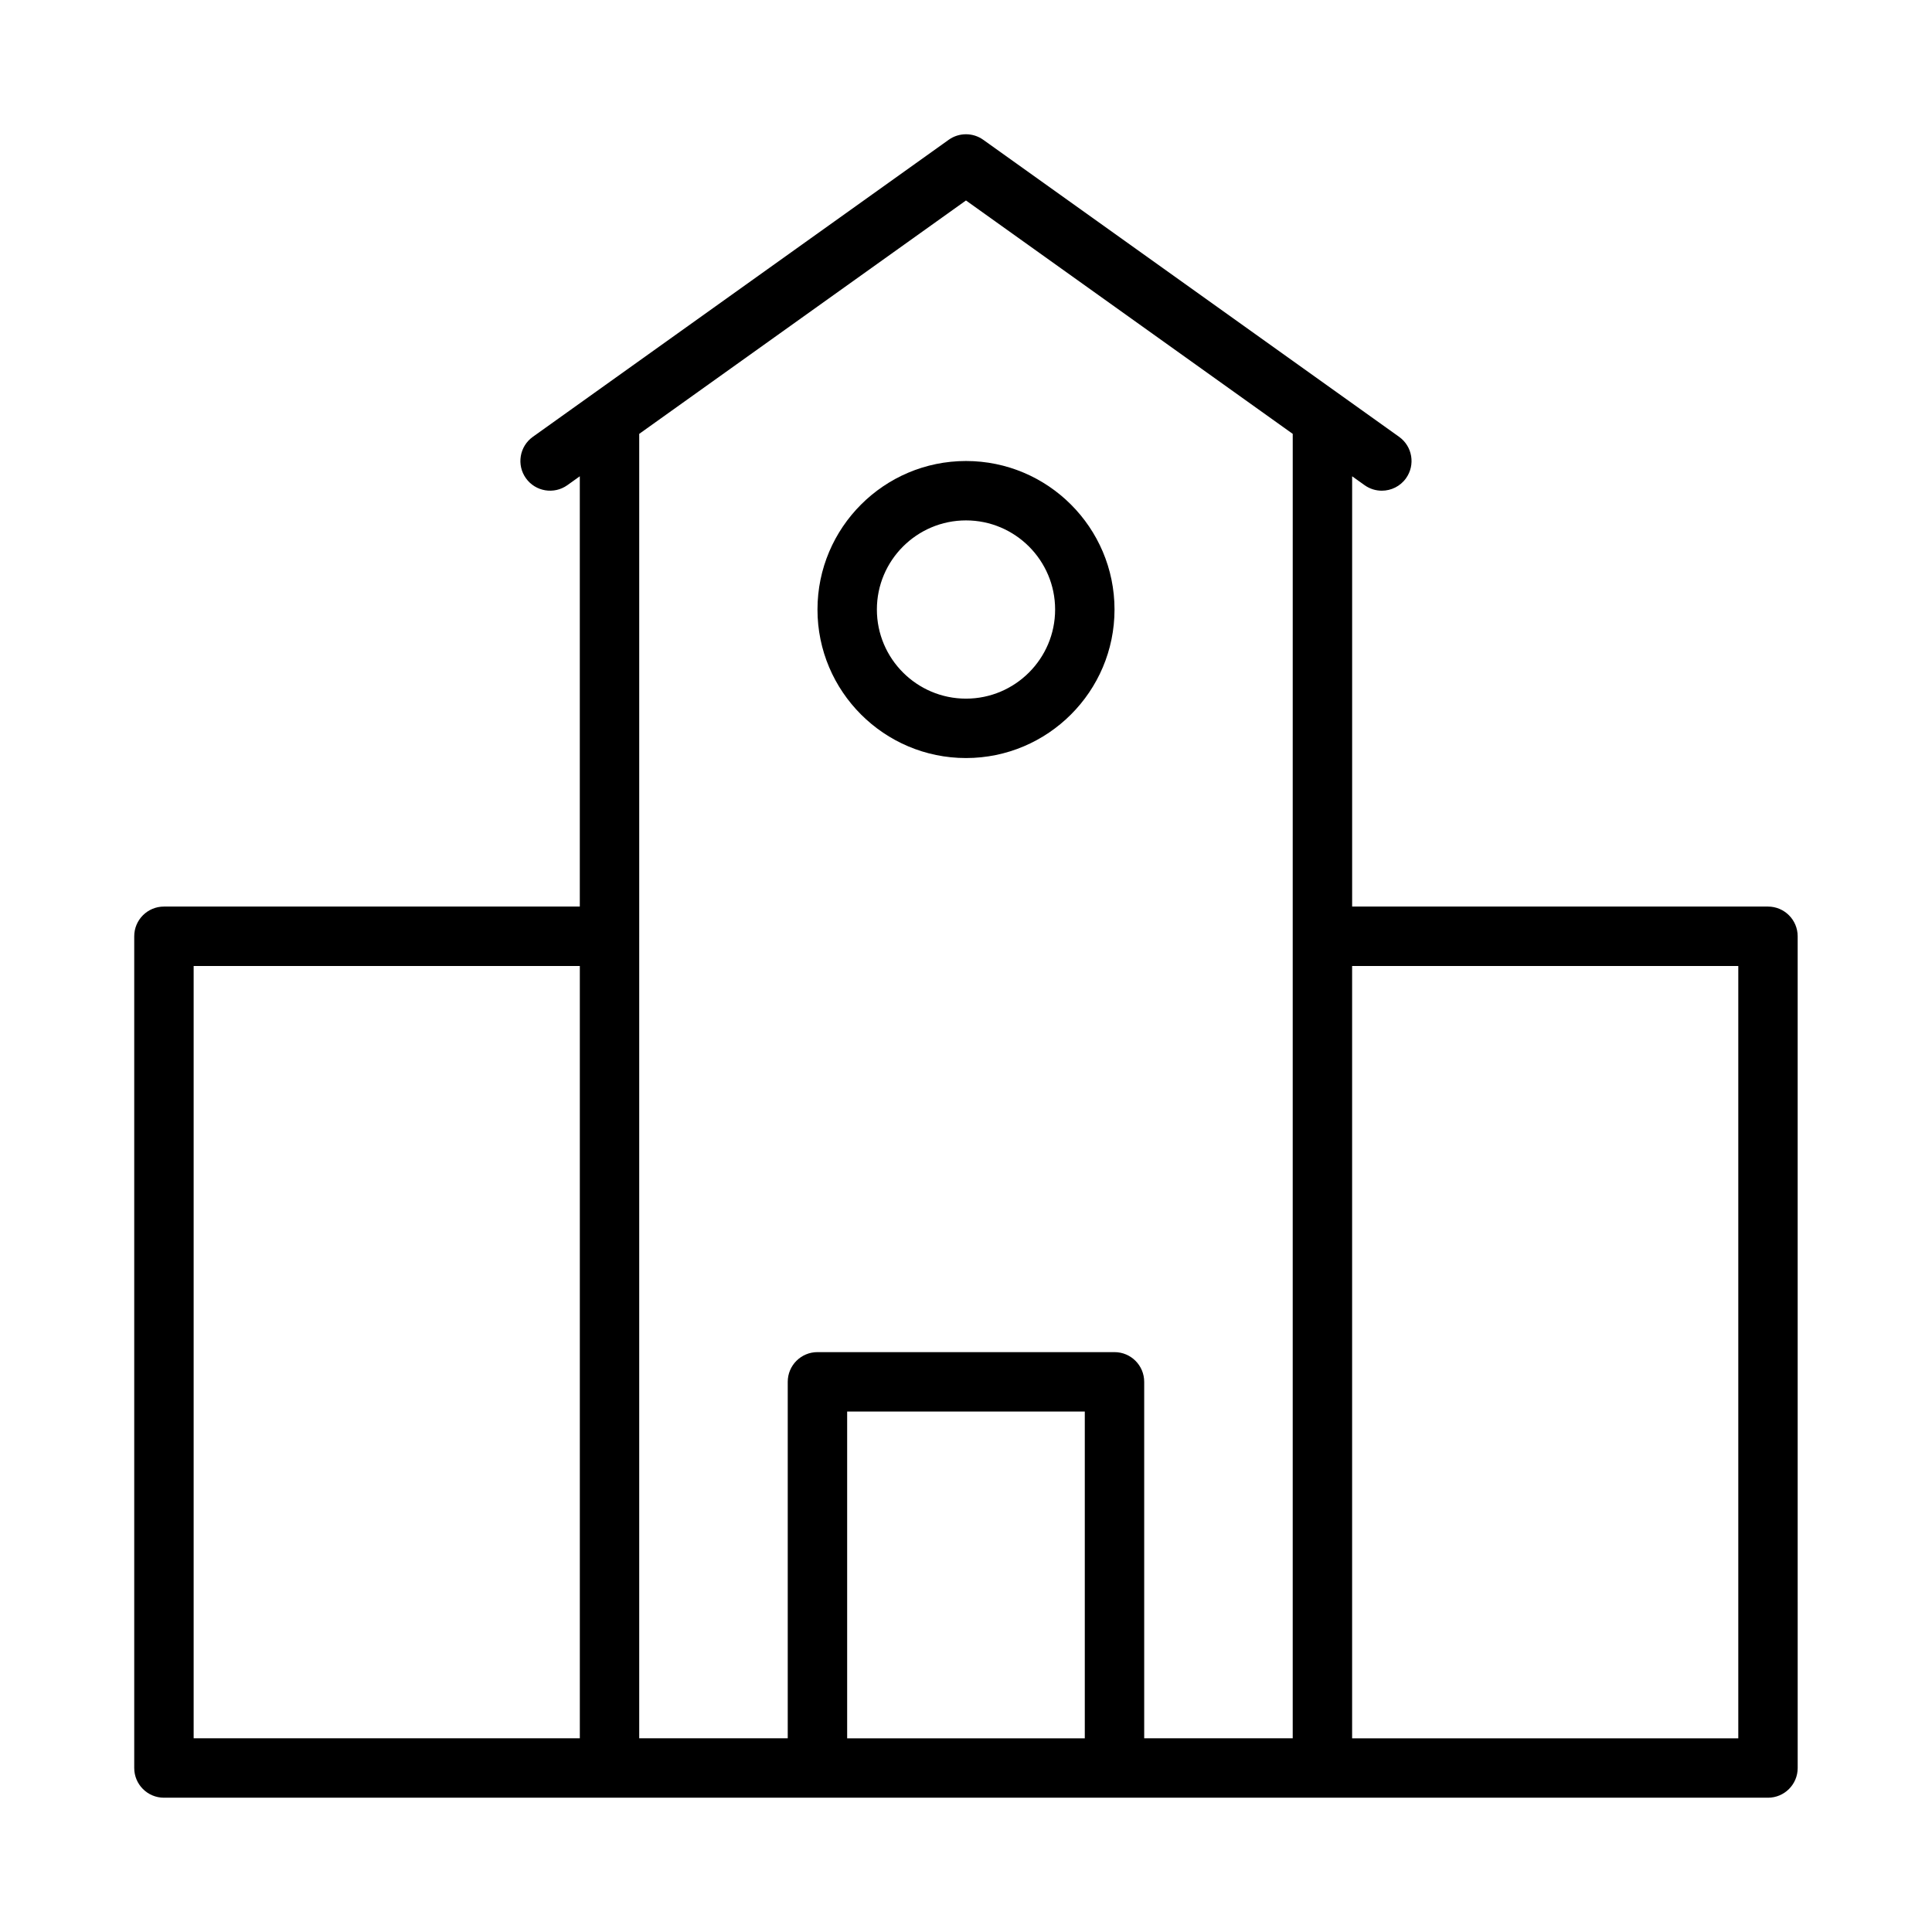
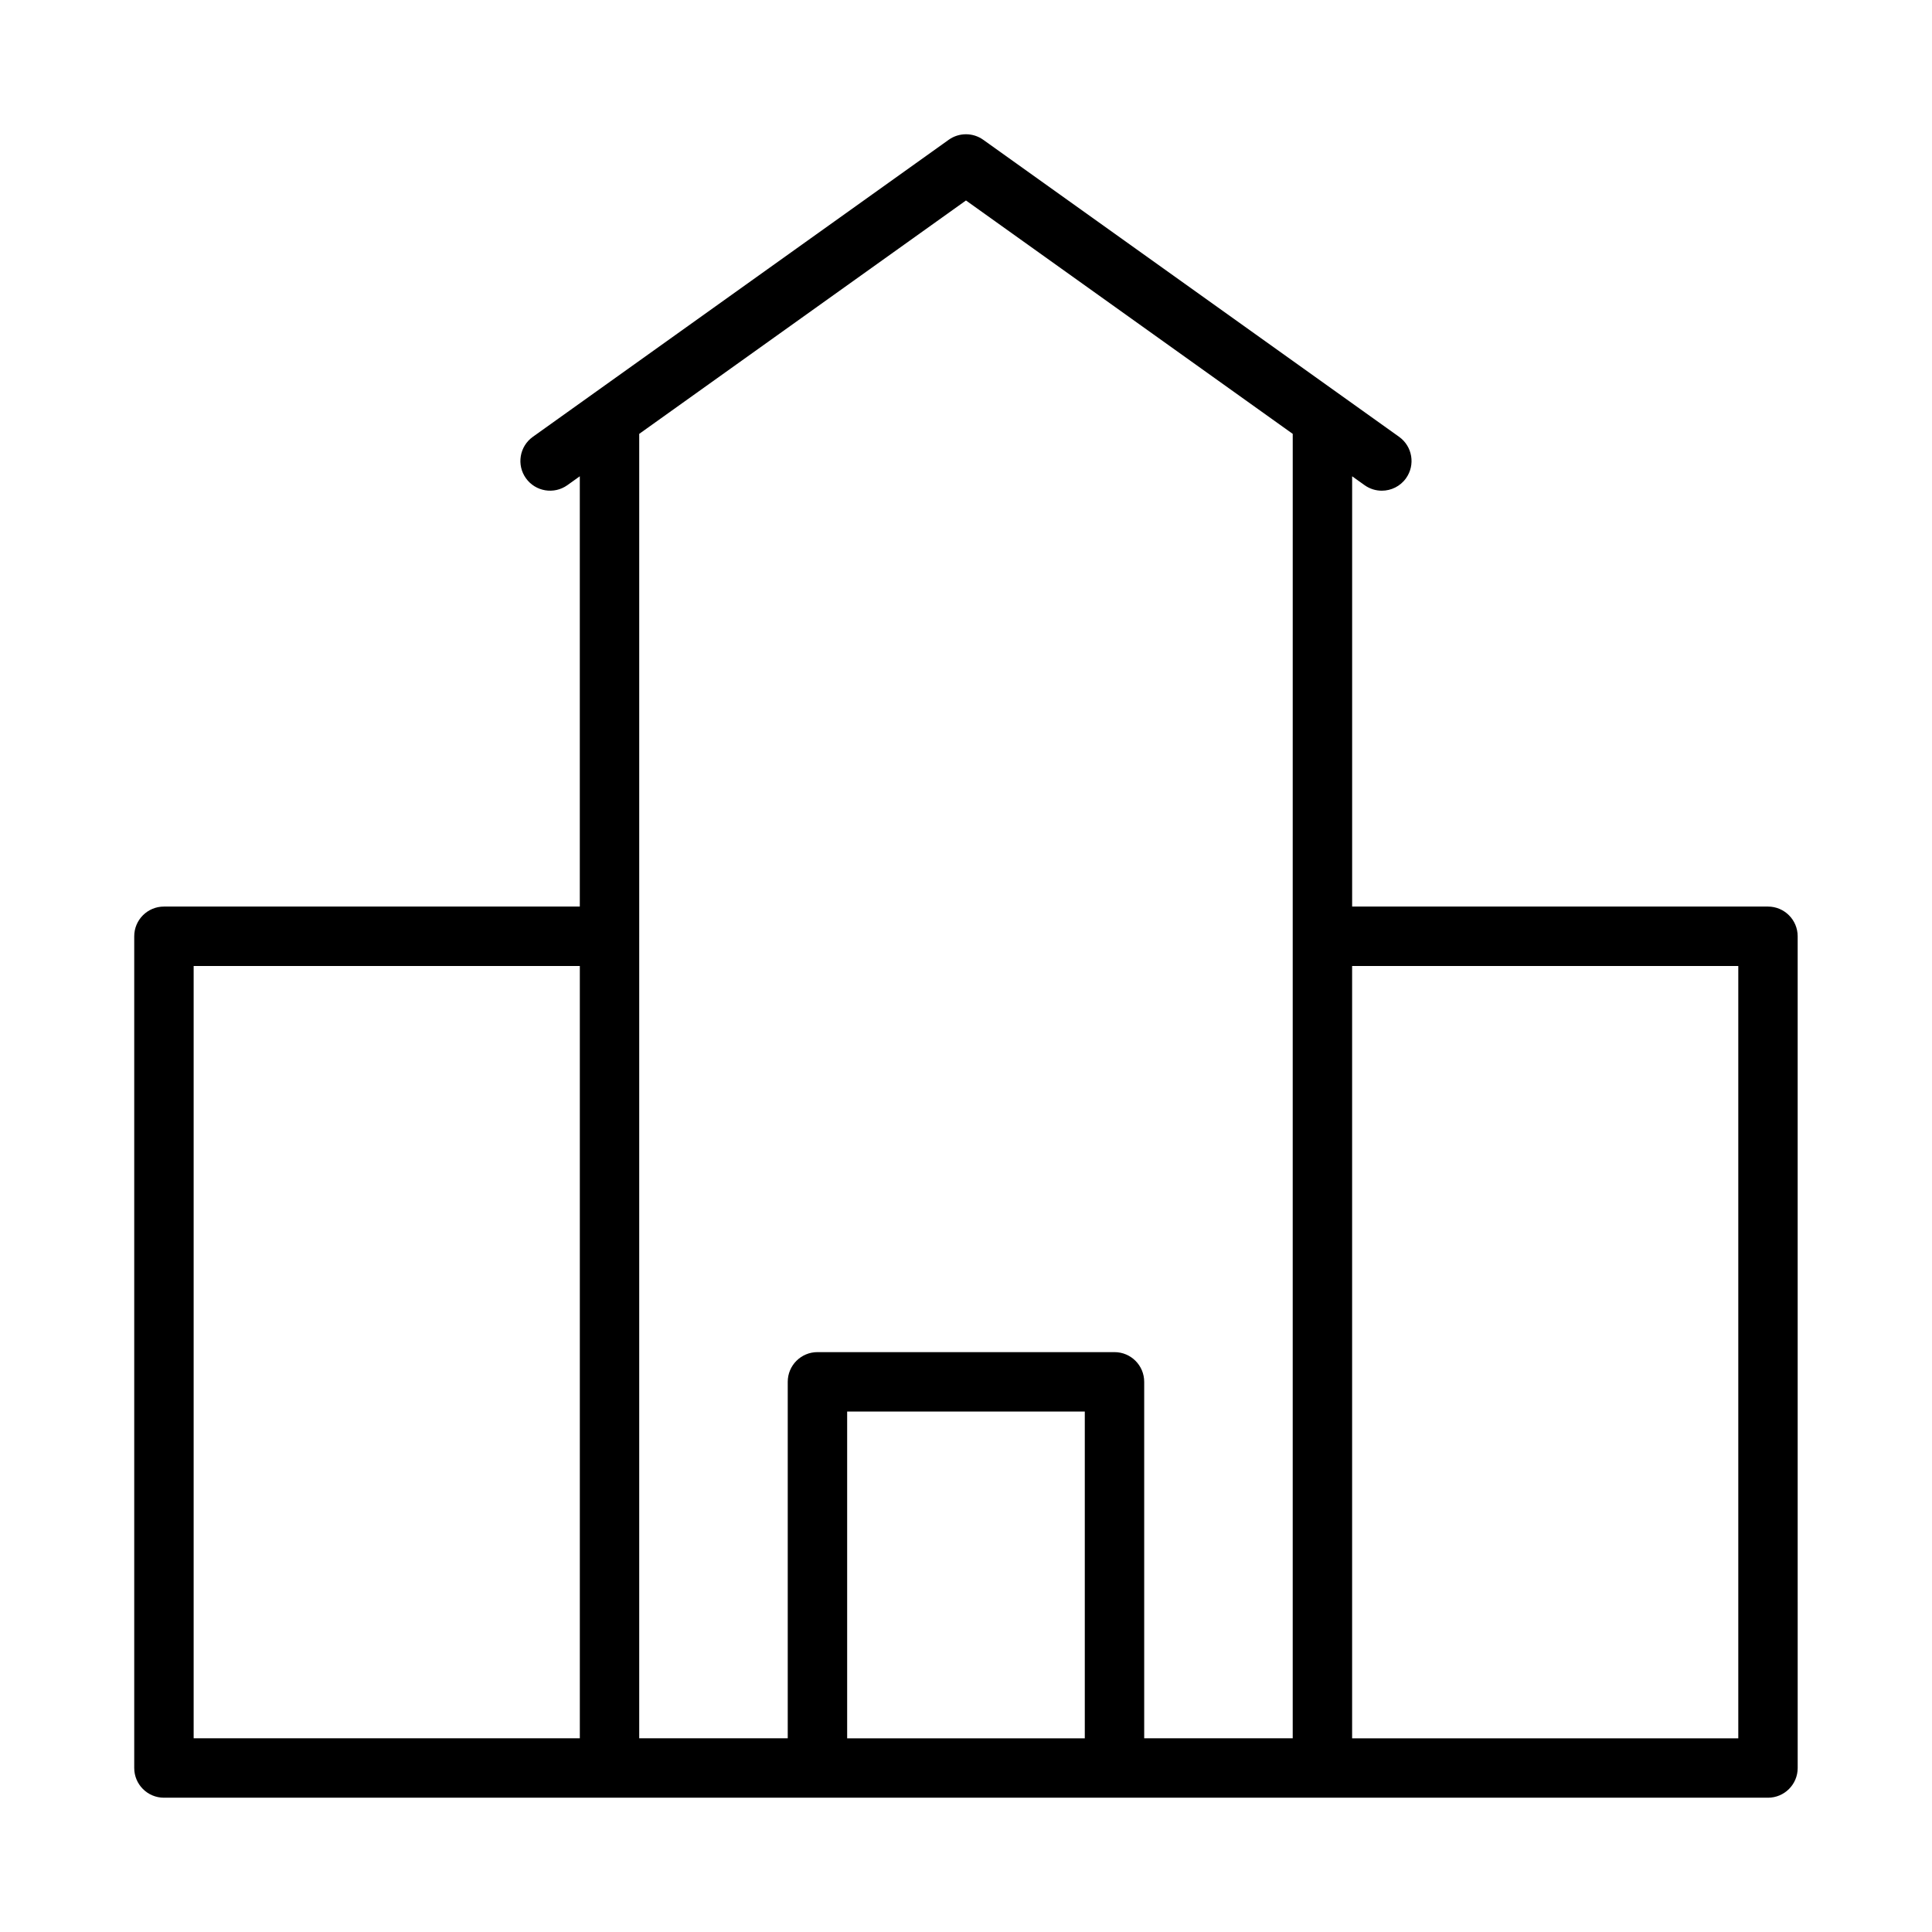
<svg xmlns="http://www.w3.org/2000/svg" fill="#000000" width="800px" height="800px" version="1.1" viewBox="144 144 512 512">
  <g>
    <path d="m612.54 384.25h-110.21v-114.03l3.297 2.356c1.383 0.988 2.984 1.465 4.566 1.465 2.457 0 4.879-1.145 6.414-3.297 2.523-3.535 1.707-8.453-1.832-10.98l-110.21-78.719c-2.738-1.953-6.41-1.953-9.148 0l-110.21 78.719c-3.539 2.527-4.359 7.445-1.832 10.98 2.523 3.535 7.445 4.352 10.98 1.832l3.297-2.356v114.03h-110.21c-4.348 0-7.871 3.523-7.871 7.871v220.42c0 4.348 3.523 7.871 7.871 7.871h425.09c4.348 0 7.871-3.523 7.871-7.871l-0.004-220.42c0-4.344-3.523-7.871-7.871-7.871zm-417.22 15.746h102.34v204.67h-102.34zm118.08-7.875v-133.14l86.594-61.852 86.594 61.852-0.004 133.14v212.54h-39.359v-94.461c0-4.348-3.523-7.871-7.871-7.871h-78.723c-4.348 0-7.871 3.523-7.871 7.871v94.465h-39.359zm55.105 212.55v-86.594h62.977v86.594zm236.16 0h-102.34v-204.67h102.34z" />
-     <path d="m400 344.89c21.703 0 39.359-17.66 39.359-39.359 0-21.703-17.66-39.359-39.359-39.359-21.703 0-39.359 17.66-39.359 39.359-0.004 21.699 17.656 39.359 39.359 39.359zm0-62.977c13.023 0 23.617 10.594 23.617 23.617 0 13.023-10.594 23.617-23.617 23.617s-23.617-10.594-23.617-23.617c0-13.023 10.594-23.617 23.617-23.617z" />
  </g>
</svg>